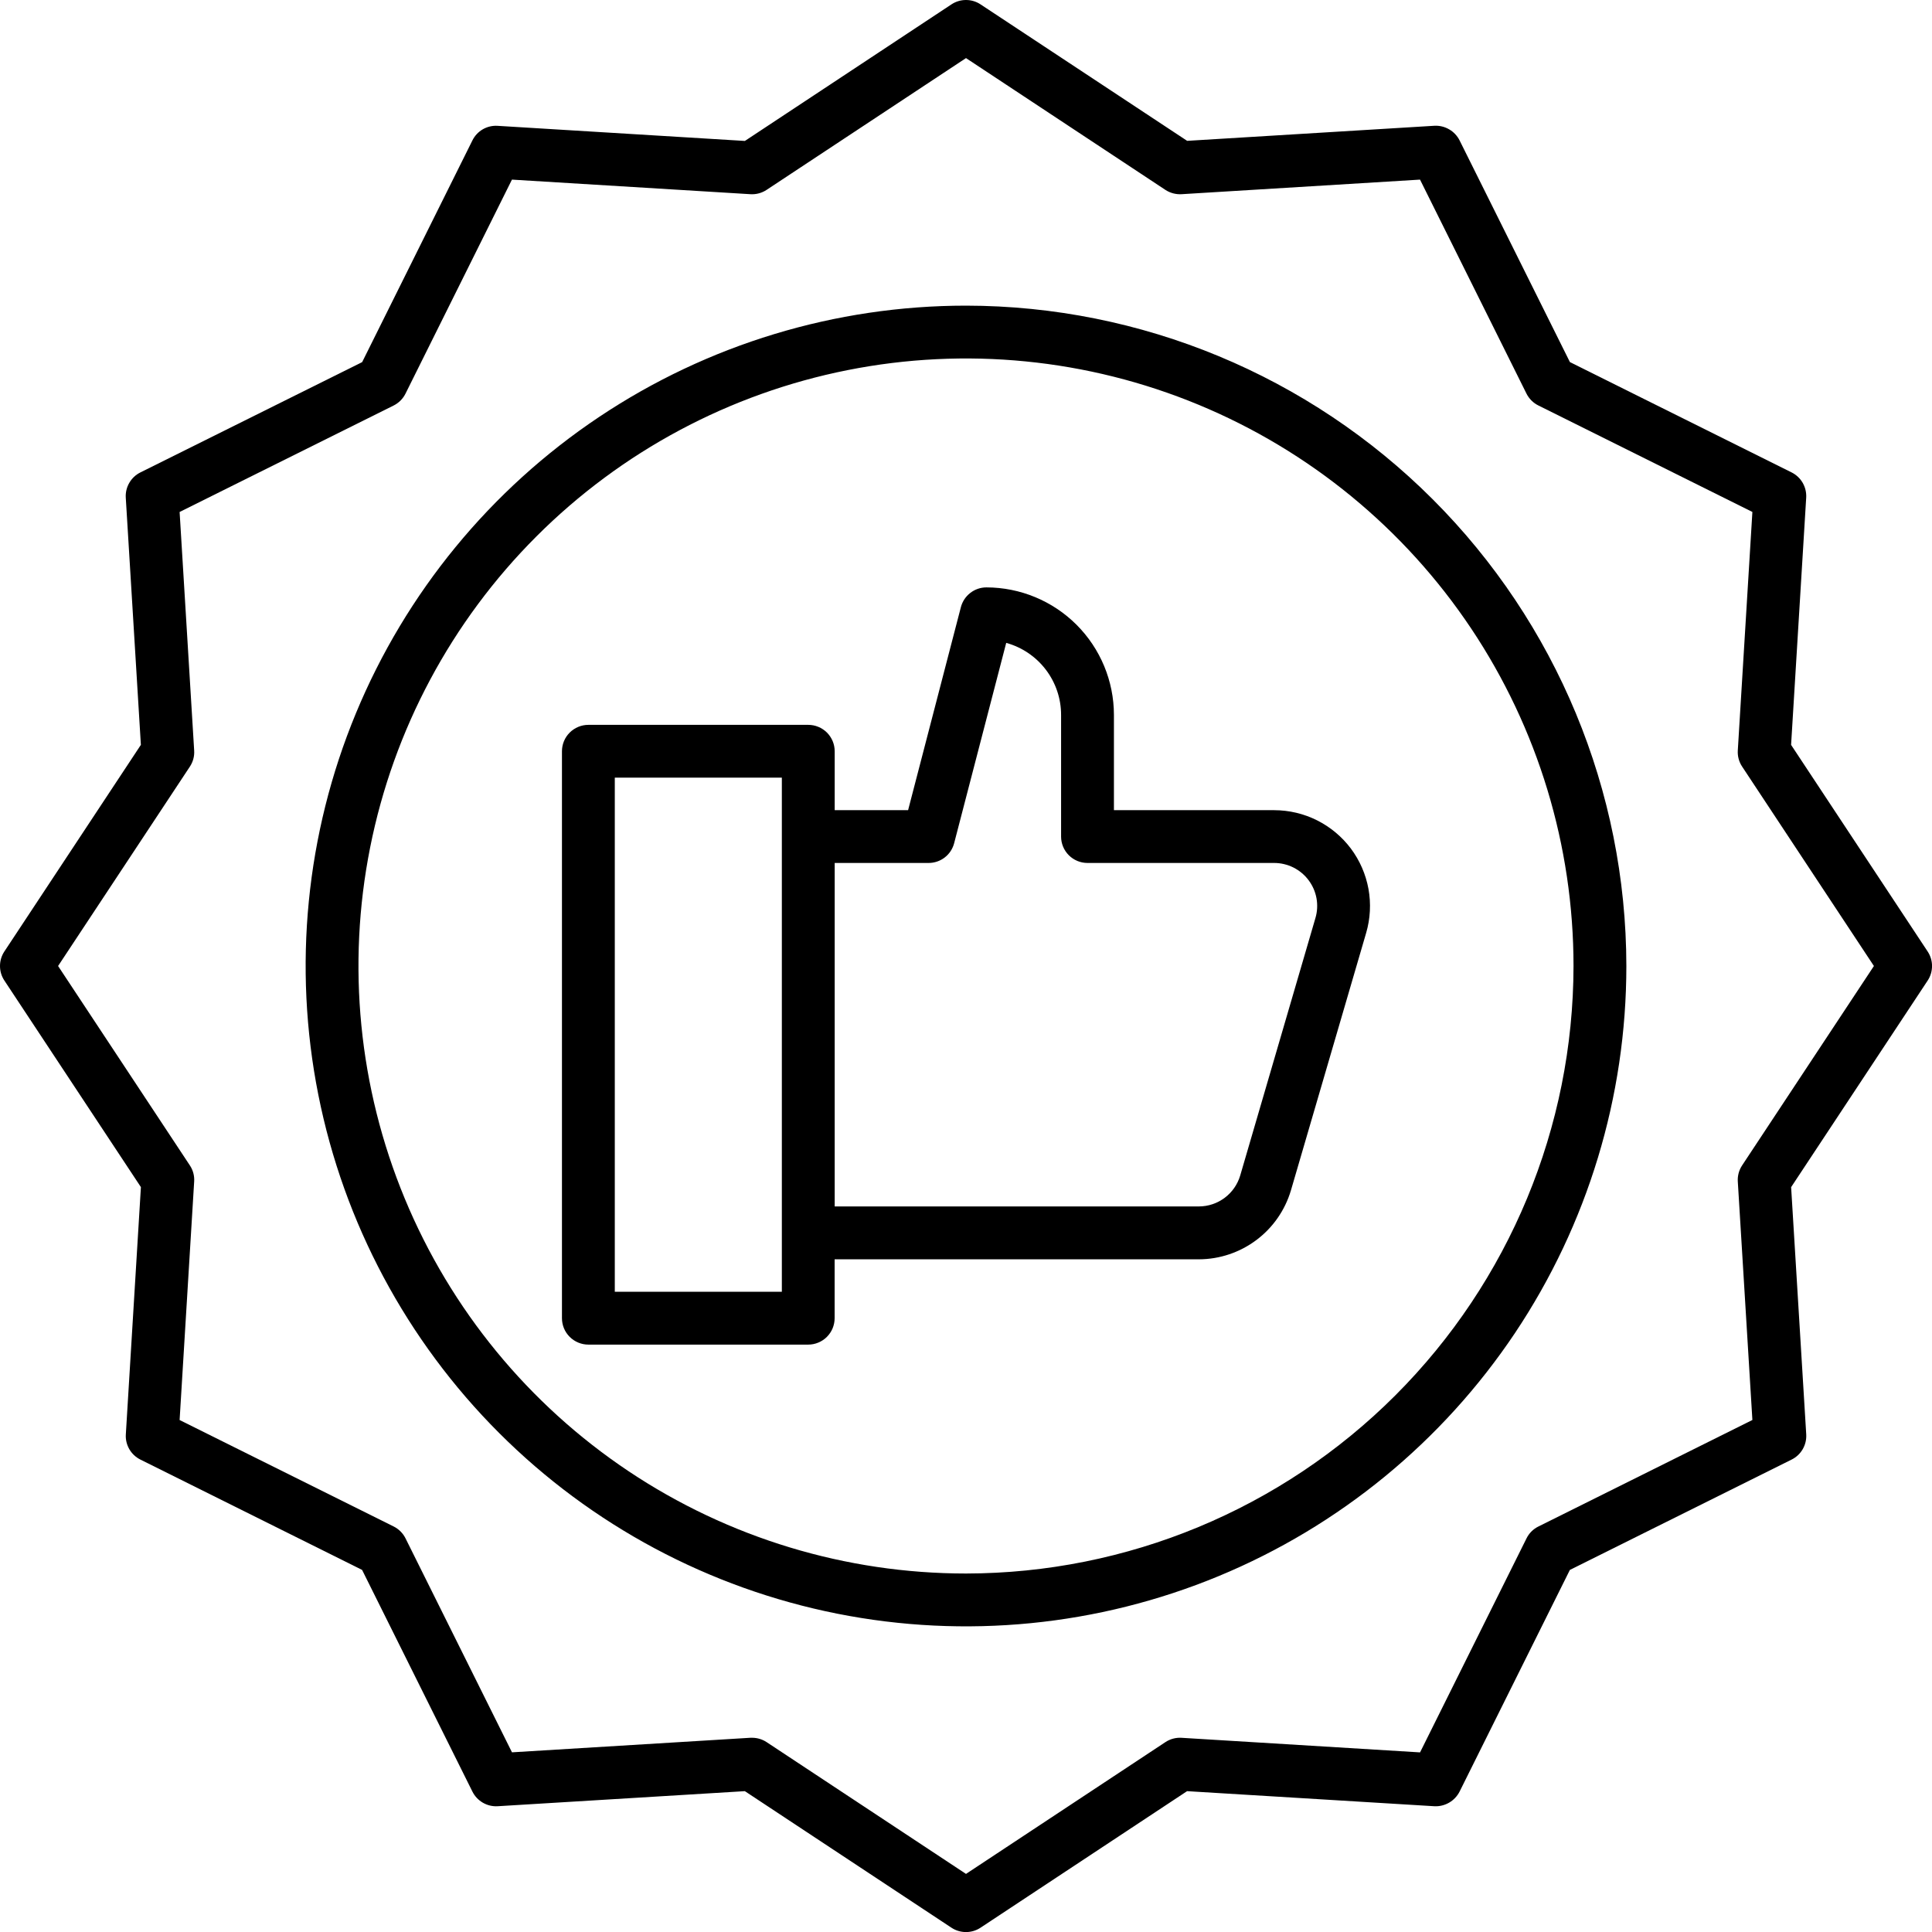
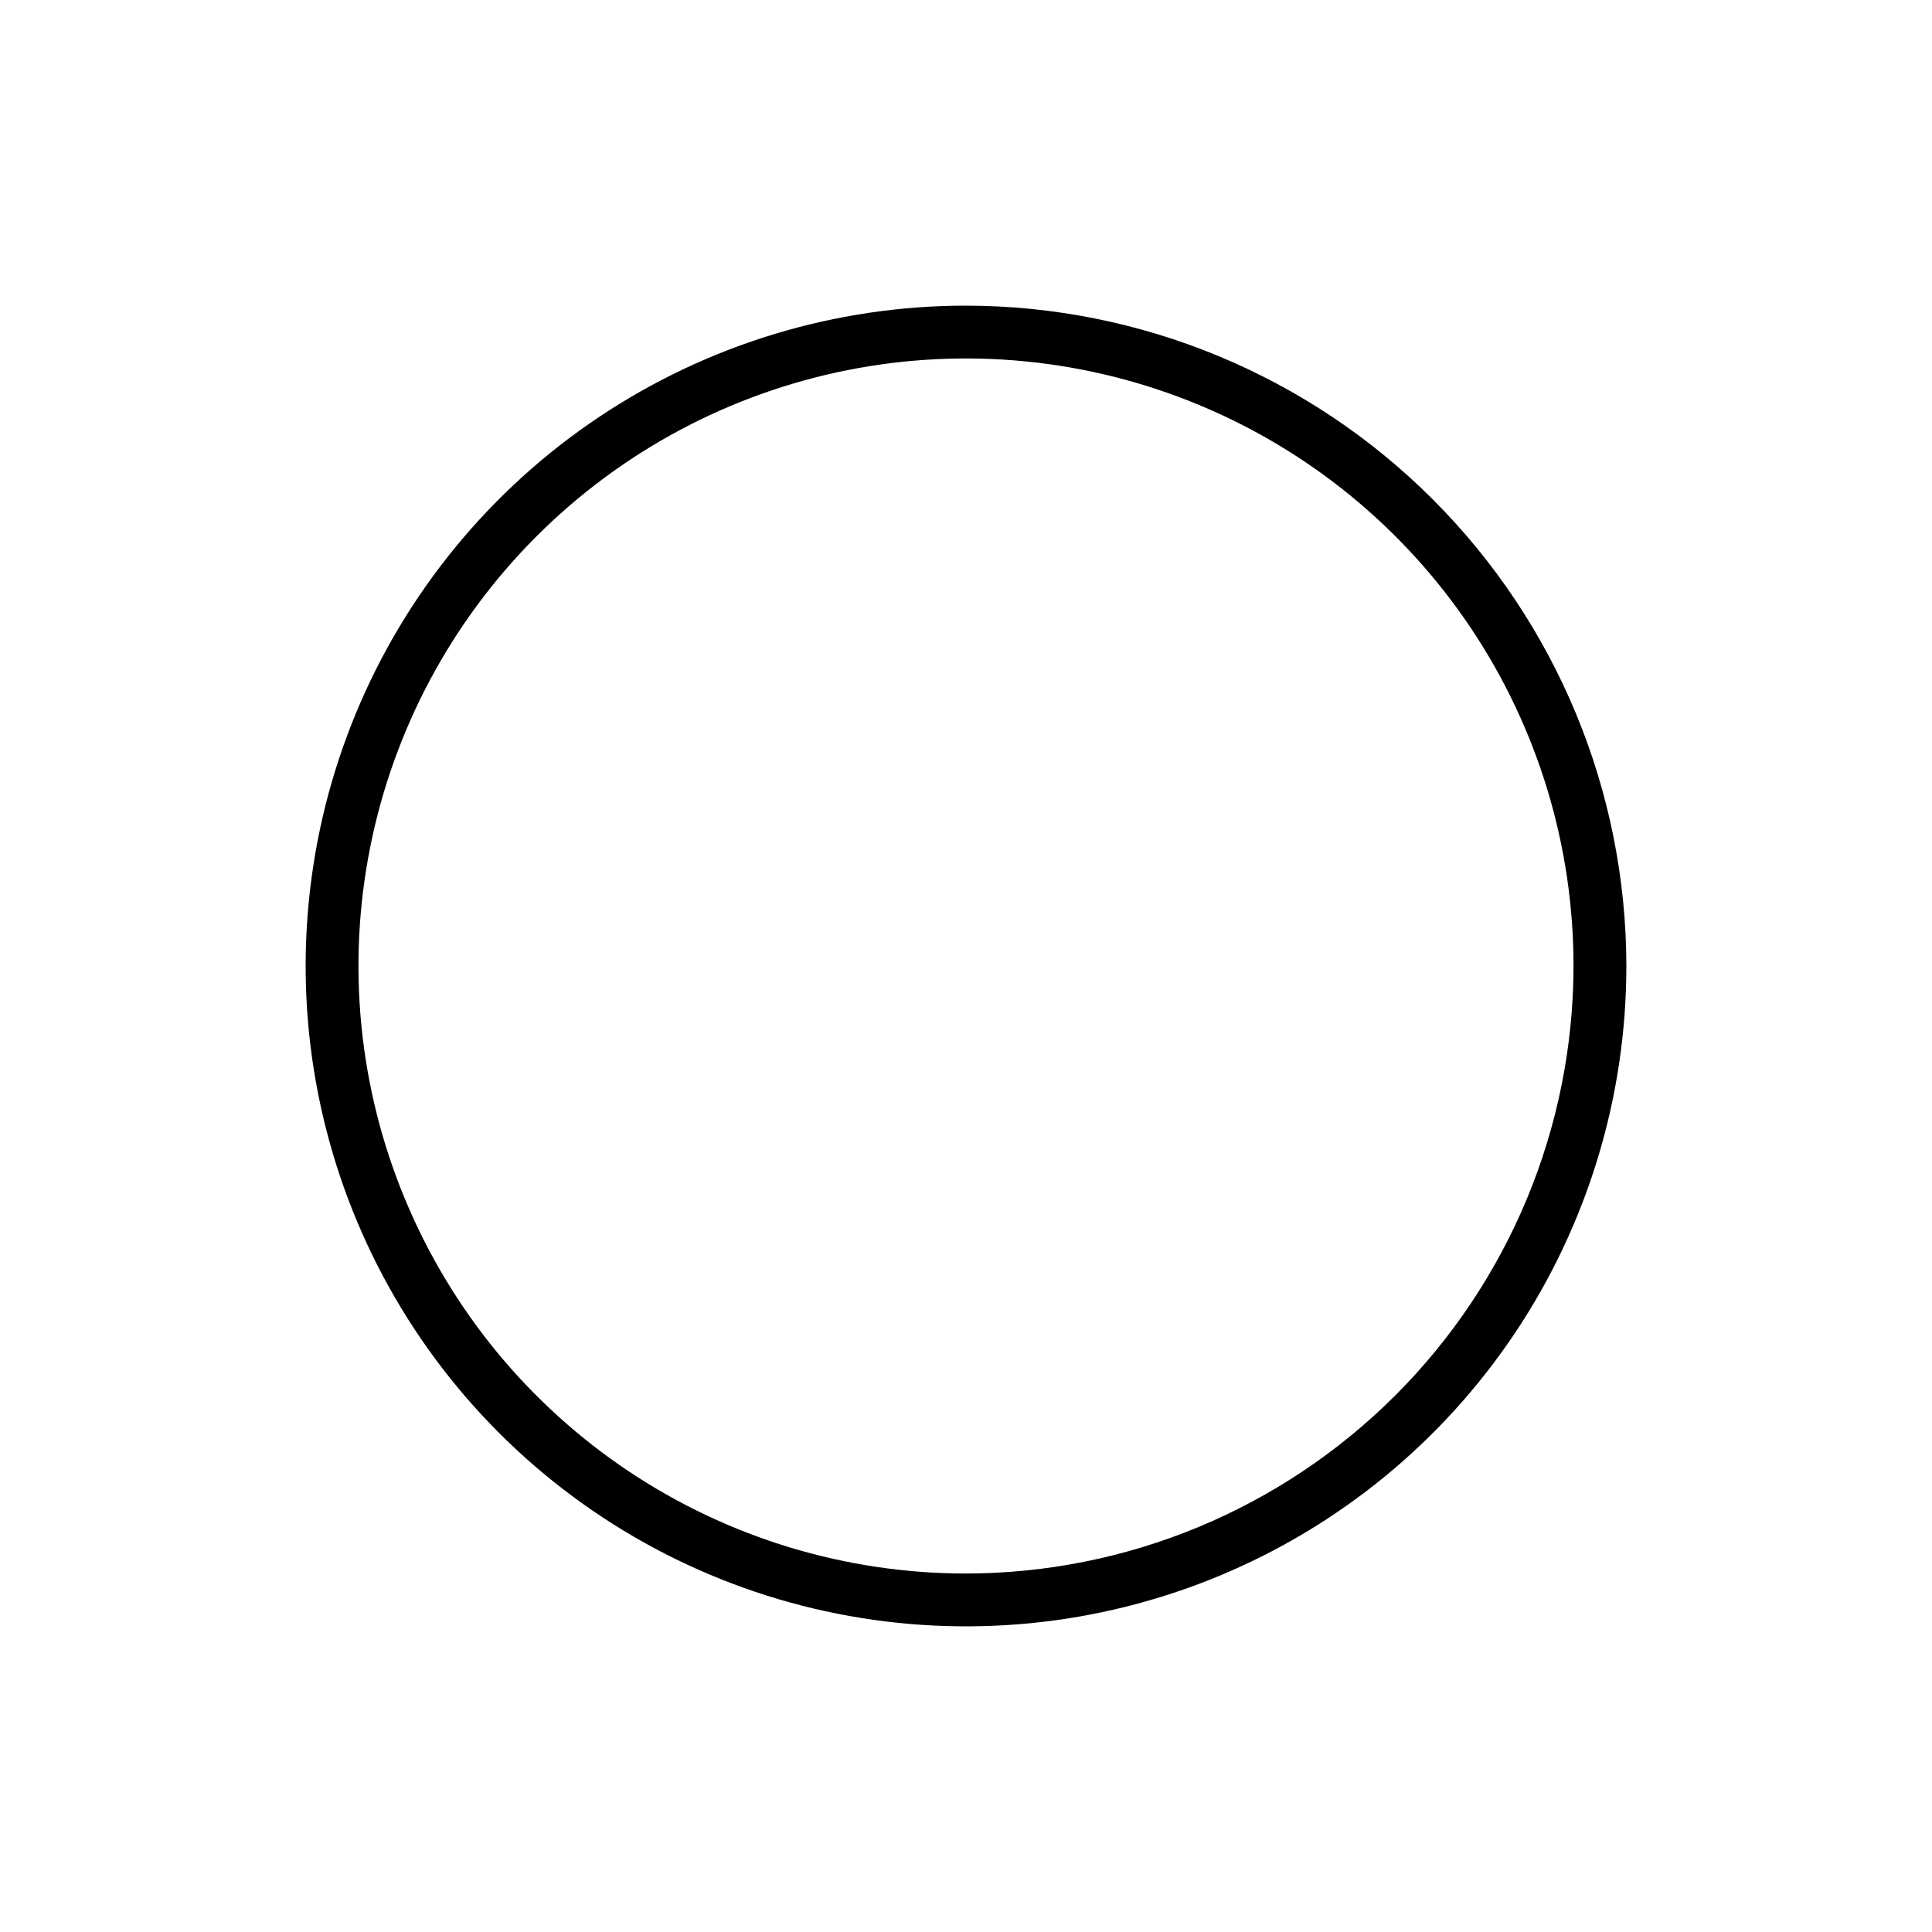
<svg xmlns="http://www.w3.org/2000/svg" width="60" height="60" viewBox="0 0 60 60" fill="none">
  <g clip-path="url(#clip0_108_452)">
-     <path d="M39.571 25.16H34.594V22.201C34.593 21.151 34.175 20.145 33.433 19.403C32.691 18.661 31.685 18.244 30.635 18.242C30.453 18.242 30.277 18.302 30.133 18.414C29.989 18.525 29.887 18.681 29.841 18.856L28.202 25.16H25.922V23.332C25.922 23.224 25.901 23.117 25.86 23.018C25.818 22.918 25.758 22.828 25.682 22.751C25.606 22.675 25.515 22.615 25.416 22.574C25.316 22.532 25.209 22.511 25.102 22.511H18.272C18.055 22.511 17.846 22.598 17.692 22.752C17.538 22.905 17.452 23.114 17.452 23.332V40.937C17.452 41.155 17.538 41.364 17.692 41.517C17.846 41.671 18.055 41.758 18.272 41.758H25.1C25.207 41.758 25.314 41.737 25.414 41.695C25.513 41.654 25.604 41.594 25.68 41.518C25.756 41.441 25.817 41.351 25.858 41.251C25.899 41.152 25.92 41.045 25.92 40.937V39.109H37.234C37.877 39.107 38.502 38.897 39.017 38.511C39.532 38.126 39.908 37.584 40.091 36.968L42.427 28.973C42.557 28.529 42.581 28.061 42.499 27.606C42.416 27.152 42.229 26.722 41.952 26.352C41.675 25.983 41.315 25.683 40.902 25.476C40.488 25.269 40.033 25.161 39.571 25.161V25.16ZM24.281 40.117H19.093V24.151H24.281V40.117ZM40.852 28.51L38.516 36.506C38.434 36.783 38.265 37.026 38.034 37.199C37.803 37.372 37.523 37.466 37.234 37.467H25.922V26.8H28.838C29.02 26.8 29.197 26.74 29.34 26.629C29.484 26.518 29.586 26.362 29.632 26.186L31.249 19.965C31.739 20.101 32.17 20.392 32.478 20.796C32.786 21.2 32.953 21.693 32.953 22.201V25.98C32.953 26.198 33.039 26.406 33.193 26.56C33.347 26.714 33.556 26.8 33.773 26.8H39.571C39.778 26.8 39.982 26.849 40.168 26.941C40.353 27.034 40.515 27.169 40.639 27.335C40.764 27.501 40.848 27.693 40.885 27.897C40.922 28.101 40.911 28.311 40.852 28.51Z" fill="black" />
-     <path d="M59.864 29.548L55.624 23.133L56.093 15.457C56.103 15.296 56.065 15.136 55.985 14.996C55.905 14.857 55.785 14.744 55.641 14.672L48.755 11.245L45.328 4.359C45.256 4.216 45.143 4.096 45.003 4.016C44.864 3.935 44.704 3.897 44.543 3.906L36.868 4.374L30.452 0.136C30.318 0.047 30.161 -0 30 -0C29.839 -0 29.682 0.047 29.548 0.136L23.133 4.377L15.457 3.908C15.296 3.897 15.136 3.934 14.996 4.014C14.856 4.095 14.743 4.215 14.672 4.359L11.247 11.246L4.359 14.672C4.215 14.744 4.095 14.856 4.015 14.996C3.934 15.135 3.896 15.295 3.906 15.456L4.375 23.132L0.136 29.548C0.047 29.682 -0 29.839 -0 30C-0 30.161 0.047 30.318 0.136 30.452L4.376 36.867L3.908 44.543C3.897 44.704 3.935 44.864 4.015 45.004C4.095 45.143 4.215 45.256 4.359 45.328L11.245 48.755L14.672 55.641C14.744 55.785 14.857 55.904 14.996 55.985C15.136 56.066 15.296 56.104 15.457 56.094L23.132 55.626L29.547 59.866C29.681 59.955 29.839 60.002 30 60.002C30.16 60.002 30.318 59.955 30.452 59.866L36.866 55.626L44.542 56.094C44.703 56.103 44.863 56.064 45.002 55.984C45.142 55.903 45.255 55.784 45.328 55.641L48.754 48.755L55.641 45.328C55.785 45.257 55.905 45.144 55.986 45.004C56.066 44.865 56.104 44.705 56.094 44.544L55.625 36.868L59.865 30.453C59.954 30.319 60.001 30.161 60.001 30C60.001 29.839 59.953 29.682 59.864 29.548ZM54.104 36.191C54.005 36.34 53.958 36.516 53.969 36.693L54.422 44.099L47.776 47.407C47.616 47.486 47.486 47.615 47.407 47.776L44.101 54.422L36.695 53.969C36.517 53.958 36.341 54.005 36.193 54.103L30 58.196L23.809 54.104C23.675 54.015 23.517 53.968 23.356 53.968H23.306L15.9 54.42L12.594 47.775C12.514 47.615 12.385 47.486 12.225 47.406L5.578 44.1L6.03 36.694C6.042 36.517 5.995 36.34 5.896 36.192L1.804 30L5.896 23.809C5.995 23.66 6.042 23.484 6.03 23.307L5.578 15.9L12.224 12.594C12.384 12.514 12.514 12.384 12.593 12.225L15.899 5.578L23.305 6.031C23.483 6.042 23.659 5.995 23.807 5.897L30 1.804L36.191 5.896C36.34 5.994 36.516 6.041 36.694 6.031L44.1 5.578L47.406 12.224C47.486 12.383 47.615 12.513 47.775 12.592L54.422 15.899L53.969 23.306C53.958 23.483 54.005 23.66 54.104 23.808L58.196 30L54.104 36.191Z" fill="black" />
    <path d="M30 9.492C25.944 9.492 21.979 10.695 18.607 12.948C15.234 15.202 12.605 18.405 11.053 22.152C9.501 25.899 9.095 30.023 9.886 34.001C10.678 37.979 12.631 41.633 15.499 44.501C18.367 47.369 22.021 49.322 25.999 50.114C29.977 50.905 34.101 50.499 37.848 48.947C41.595 47.395 44.798 44.766 47.052 41.394C49.305 38.021 50.508 34.056 50.508 30C50.502 24.563 48.339 19.35 44.494 15.506C40.65 11.661 35.437 9.498 30 9.492ZM30 48.867C26.268 48.867 22.621 47.761 19.518 45.688C16.415 43.614 13.997 40.668 12.569 37.22C11.141 33.773 10.767 29.979 11.495 26.319C12.223 22.659 14.02 19.297 16.659 16.659C19.297 14.02 22.659 12.223 26.319 11.495C29.979 10.767 33.773 11.141 37.22 12.569C40.668 13.997 43.614 16.415 45.688 19.518C47.761 22.621 48.867 26.268 48.867 30C48.861 35.002 46.871 39.797 43.334 43.334C39.797 46.871 35.002 48.861 30 48.867Z" fill="black" />
  </g>
  <defs>
    <clipPath id="clip0_108_452">
      <rect width="60" height="60" fill="white" />
    </clipPath>
  </defs>
</svg>